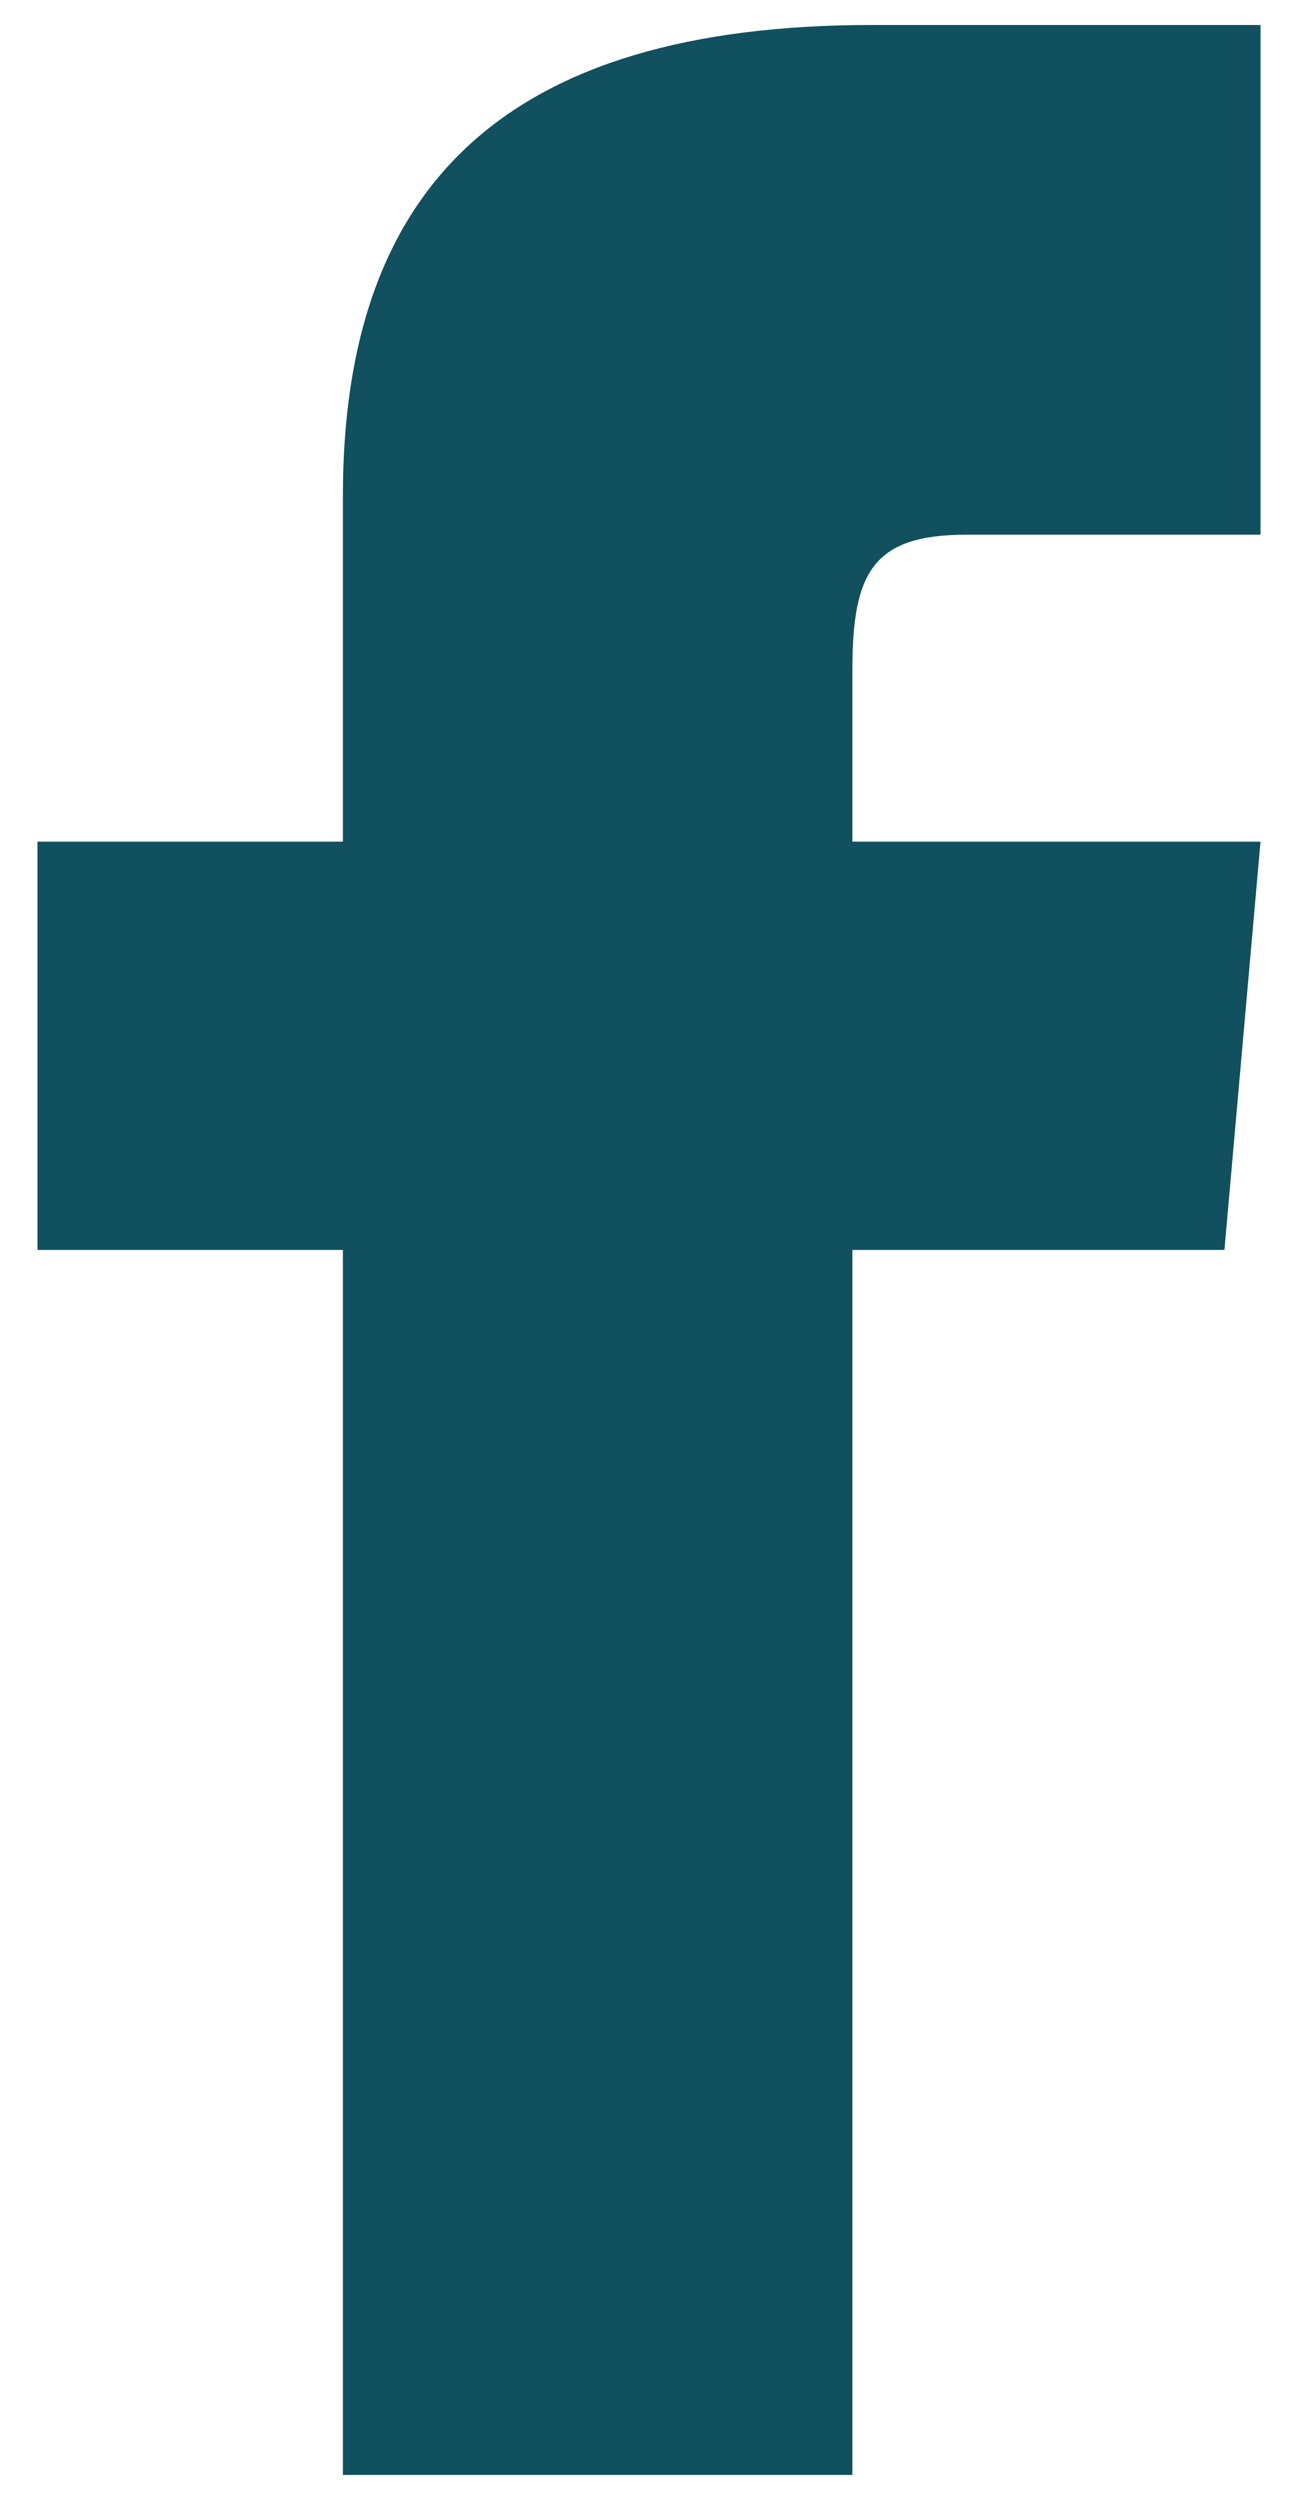
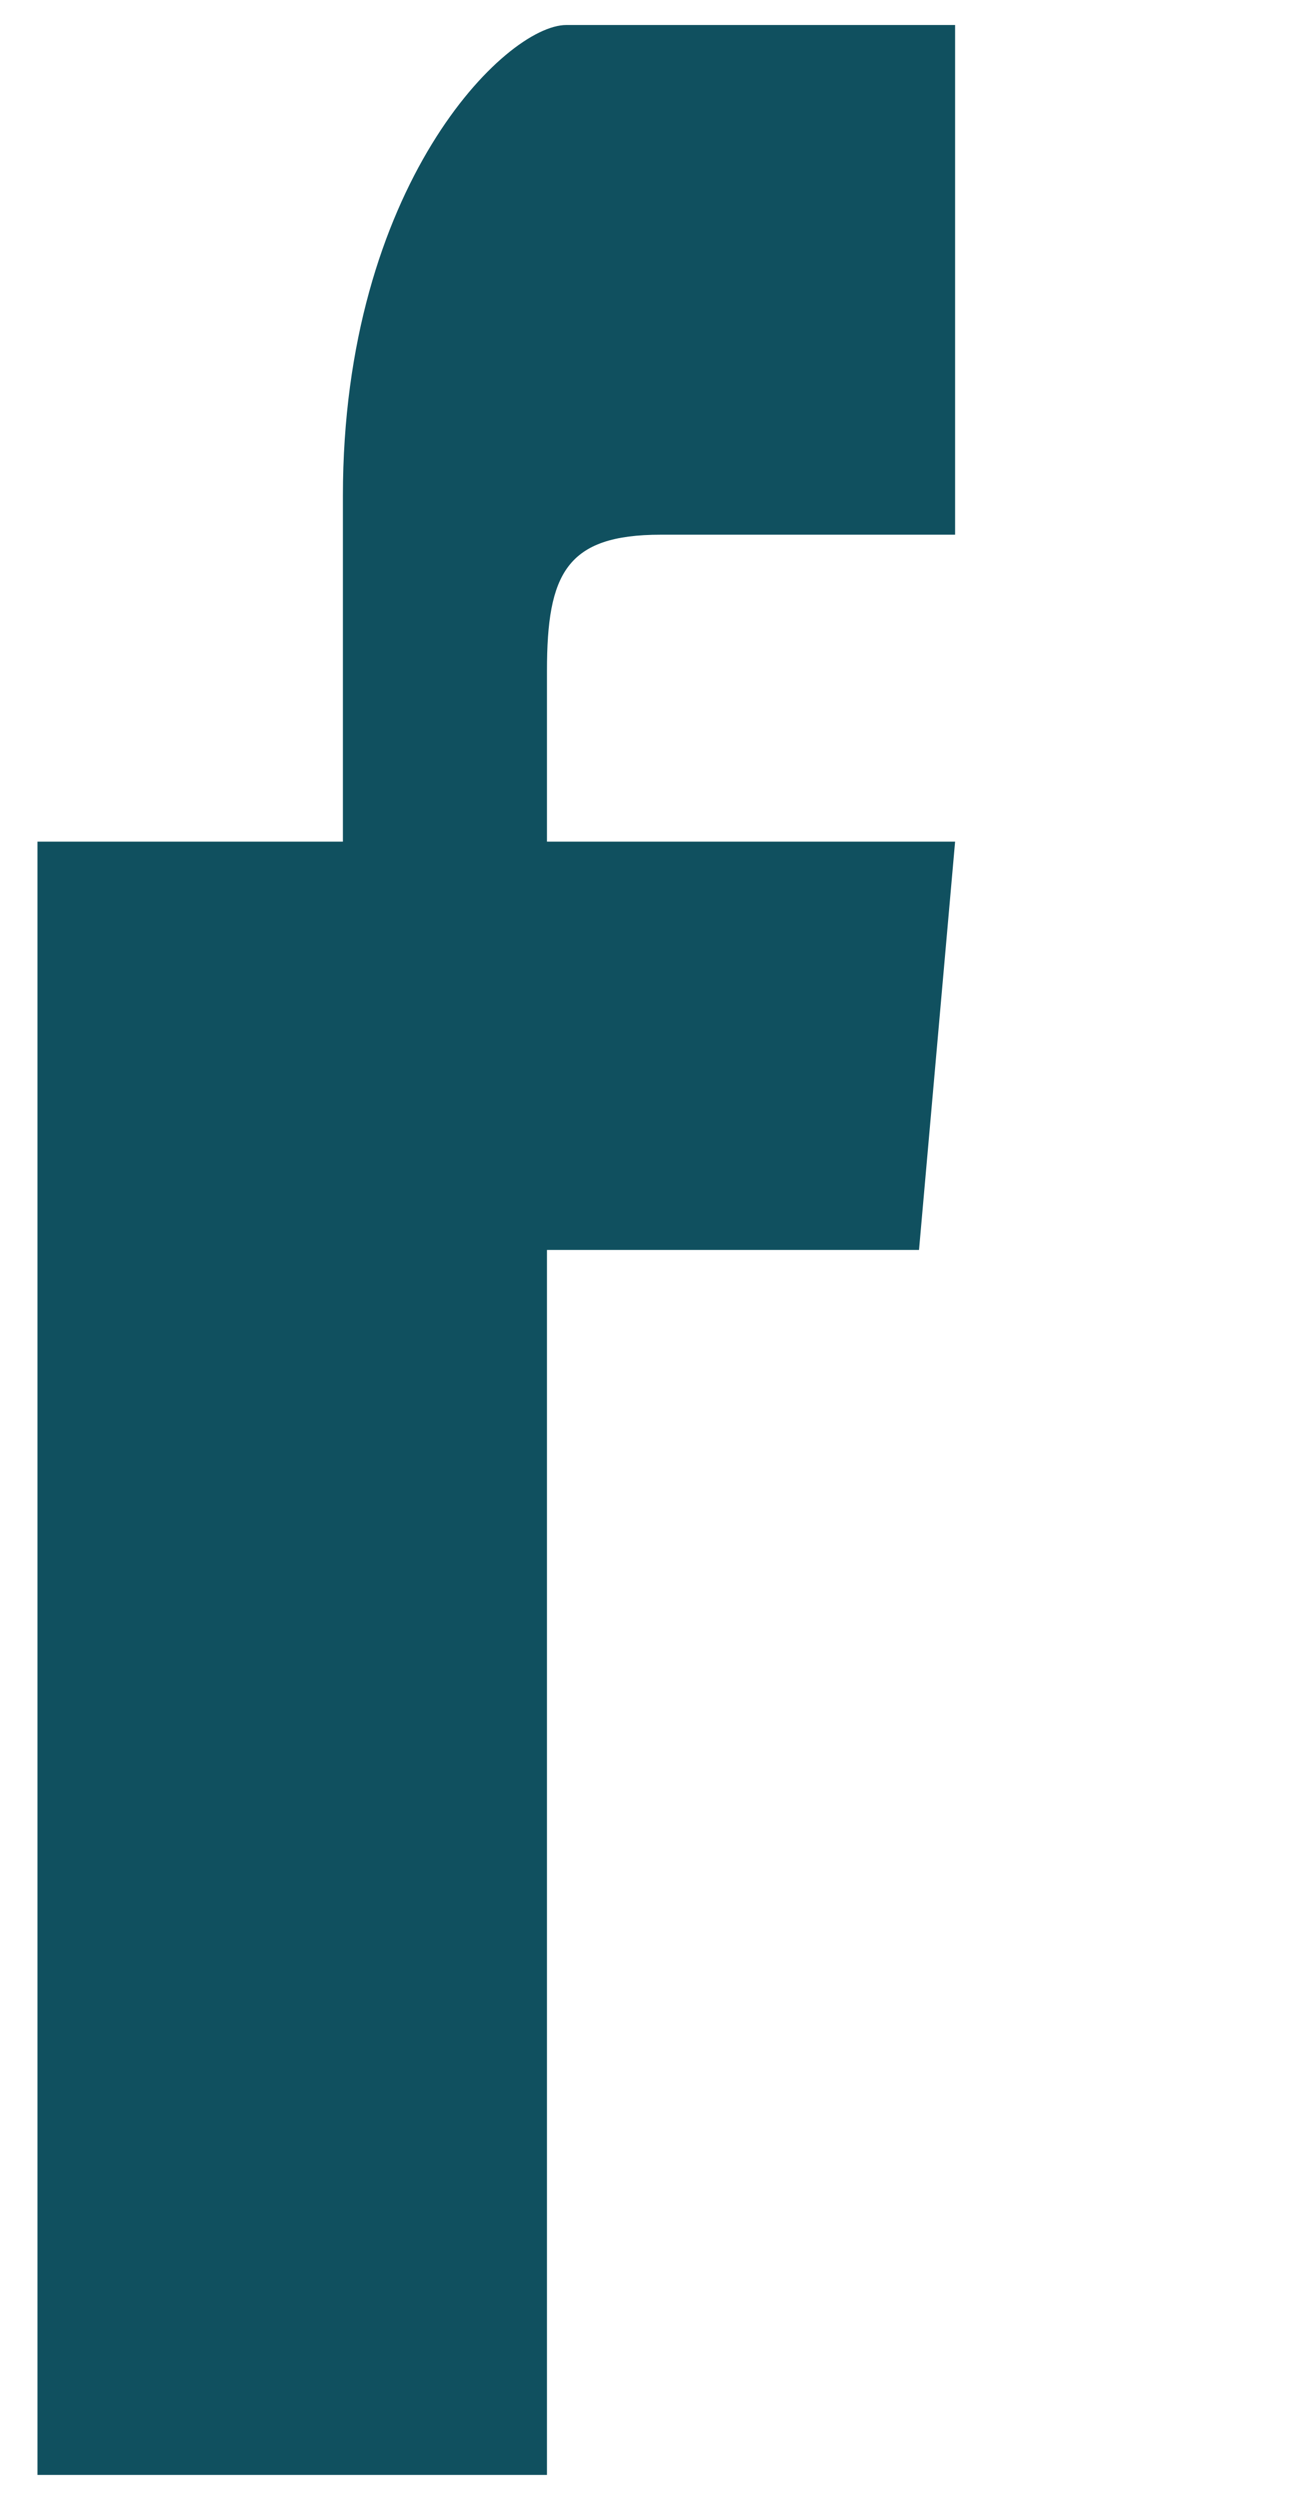
<svg xmlns="http://www.w3.org/2000/svg" id="Layer_1" viewBox="0 0 9.35 18">
  <defs>
    <style>.cls-1{fill:#10505f;}</style>
  </defs>
-   <path class="cls-1" d="M2.47,6.06H.27v2.94H2.47v8.82h3.67V9h2.68l.26-2.94h-2.94v-1.23c0-.7,.14-.98,.82-.98h2.12V.18h-2.8C3.64,.18,2.47,1.34,2.47,3.57v2.49Z" />
+   <path class="cls-1" d="M2.47,6.06H.27v2.94v8.82h3.67V9h2.68l.26-2.94h-2.94v-1.23c0-.7,.14-.98,.82-.98h2.12V.18h-2.8C3.64,.18,2.47,1.34,2.47,3.57v2.49Z" />
</svg>